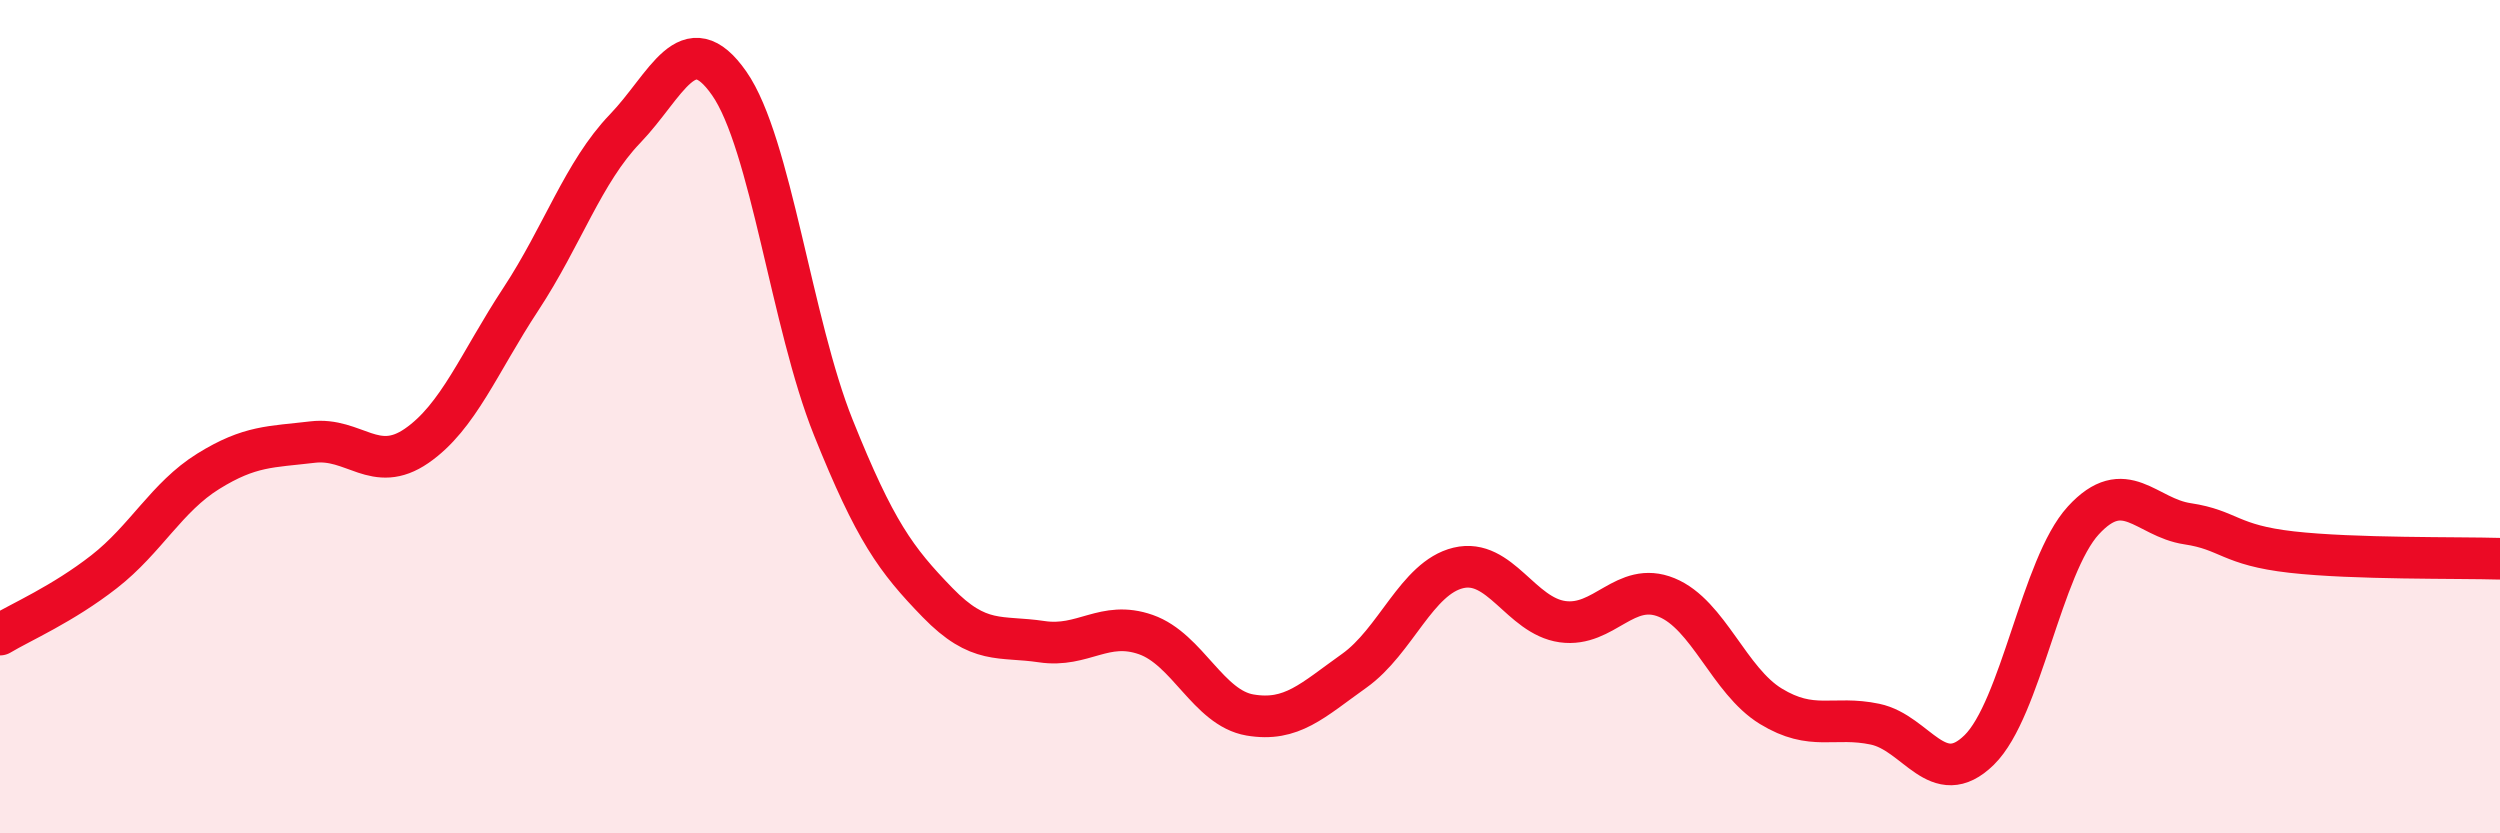
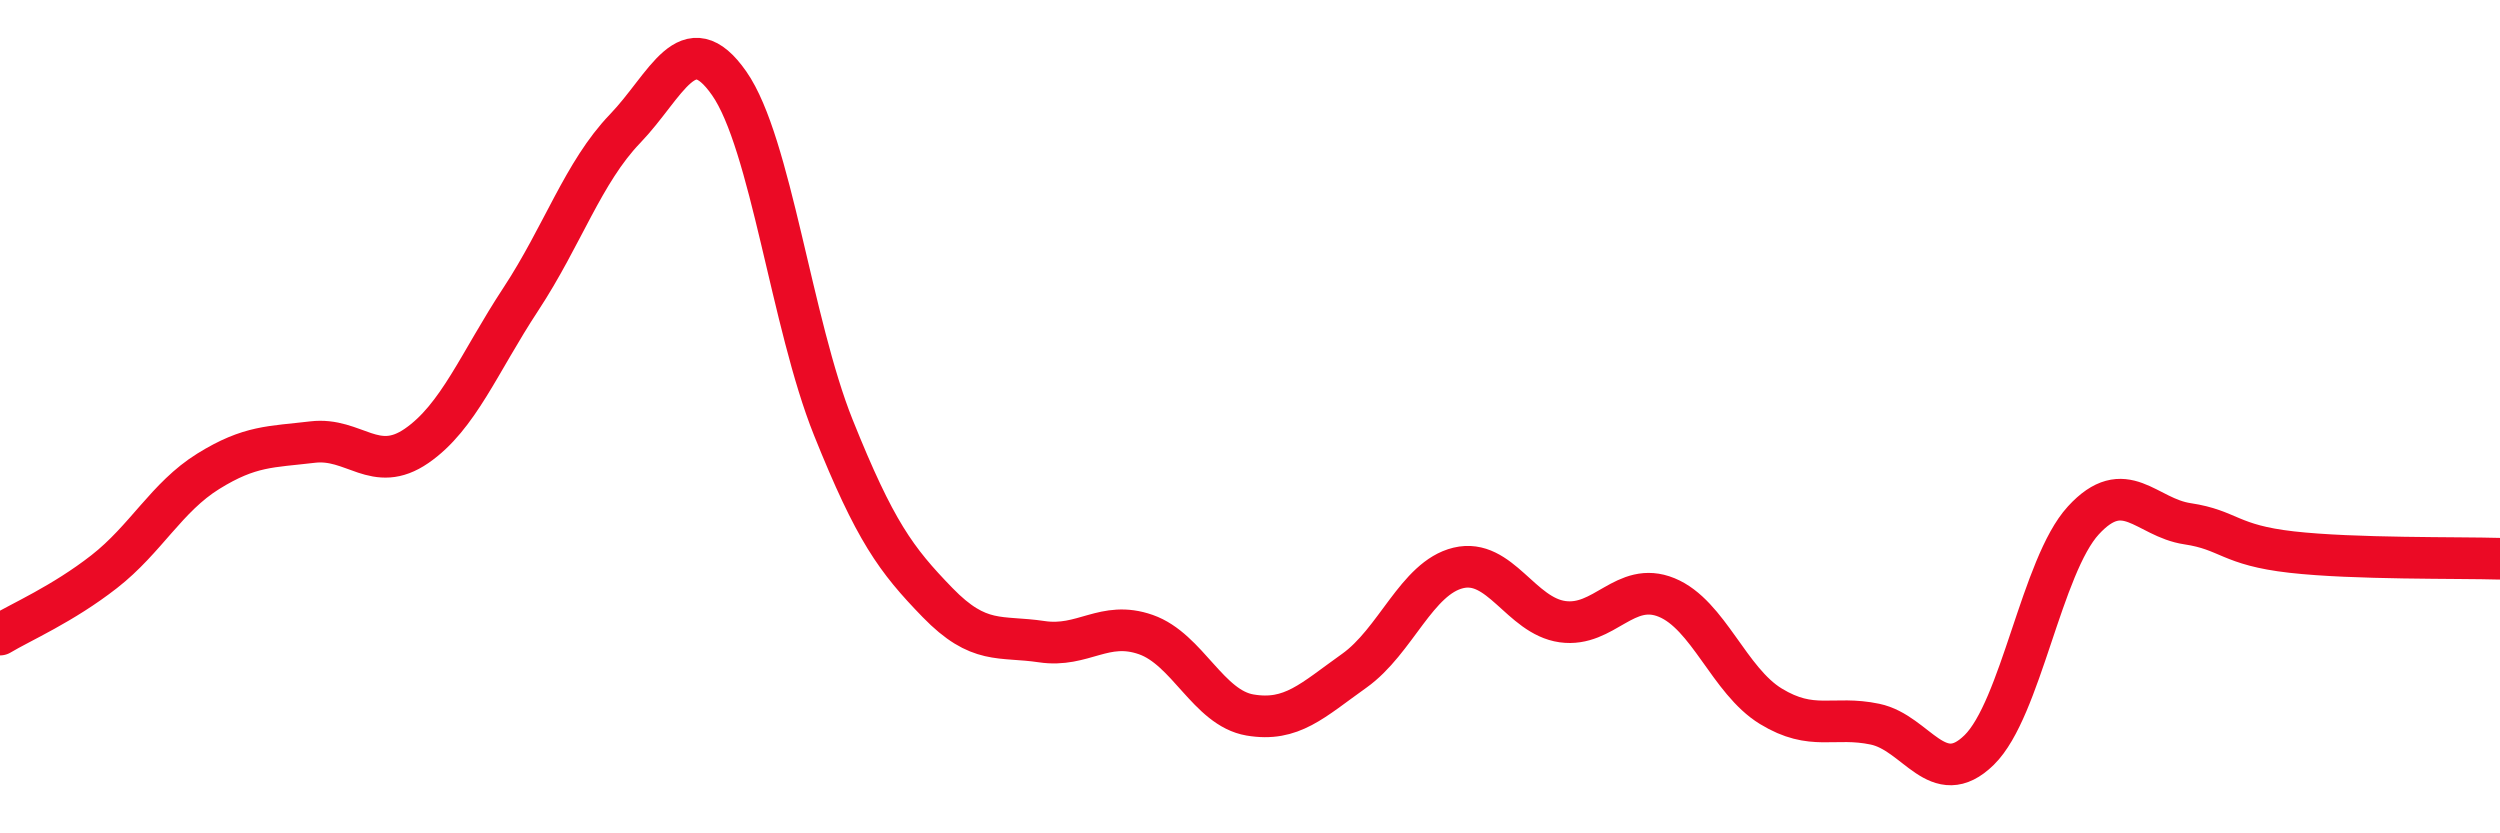
<svg xmlns="http://www.w3.org/2000/svg" width="60" height="20" viewBox="0 0 60 20">
-   <path d="M 0,15.23 C 0.5,14.93 1.5,14.5 2.5,13.72 C 3.5,12.94 4,11.93 5,11.31 C 6,10.69 6.5,10.73 7.5,10.61 C 8.5,10.49 9,11.39 10,10.7 C 11,10.01 11.5,8.7 12.5,7.18 C 13.5,5.66 14,4.13 15,3.09 C 16,2.05 16.5,0.57 17.5,2 C 18.5,3.43 19,7.77 20,10.26 C 21,12.75 21.5,13.43 22.5,14.46 C 23.5,15.49 24,15.25 25,15.4 C 26,15.55 26.5,14.88 27.5,15.23 C 28.5,15.58 29,16.99 30,17.16 C 31,17.33 31.5,16.81 32.5,16.1 C 33.5,15.39 34,13.87 35,13.63 C 36,13.39 36.5,14.78 37.5,14.92 C 38.5,15.06 39,13.93 40,14.34 C 41,14.75 41.5,16.34 42.5,16.95 C 43.5,17.56 44,17.17 45,17.38 C 46,17.59 46.5,18.98 47.5,18 C 48.5,17.02 49,13.58 50,12.49 C 51,11.4 51.5,12.42 52.5,12.57 C 53.5,12.72 53.5,13.08 55,13.25 C 56.5,13.42 59,13.38 60,13.41L60 20L0 20Z" fill="#EB0A25" opacity="0.1" stroke-linecap="round" stroke-linejoin="round" />
  <path d="M 0,15.23 C 0.5,14.93 1.5,14.5 2.5,13.72 C 3.5,12.94 4,11.93 5,11.31 C 6,10.69 6.5,10.73 7.5,10.61 C 8.5,10.49 9,11.39 10,10.7 C 11,10.01 11.5,8.7 12.5,7.18 C 13.5,5.66 14,4.13 15,3.09 C 16,2.05 16.5,0.57 17.5,2 C 18.5,3.43 19,7.77 20,10.26 C 21,12.75 21.5,13.43 22.5,14.46 C 23.5,15.49 24,15.25 25,15.4 C 26,15.55 26.5,14.88 27.5,15.23 C 28.5,15.58 29,16.99 30,17.16 C 31,17.33 31.5,16.81 32.5,16.1 C 33.5,15.39 34,13.87 35,13.63 C 36,13.39 36.5,14.78 37.5,14.92 C 38.5,15.06 39,13.93 40,14.34 C 41,14.75 41.5,16.34 42.5,16.95 C 43.5,17.56 44,17.17 45,17.38 C 46,17.59 46.5,18.98 47.5,18 C 48.5,17.02 49,13.58 50,12.49 C 51,11.4 51.5,12.42 52.5,12.57 C 53.5,12.72 53.5,13.08 55,13.25 C 56.5,13.42 59,13.38 60,13.41" stroke="#EB0A25" stroke-width="1" fill="none" stroke-linecap="round" stroke-linejoin="round" />
</svg>